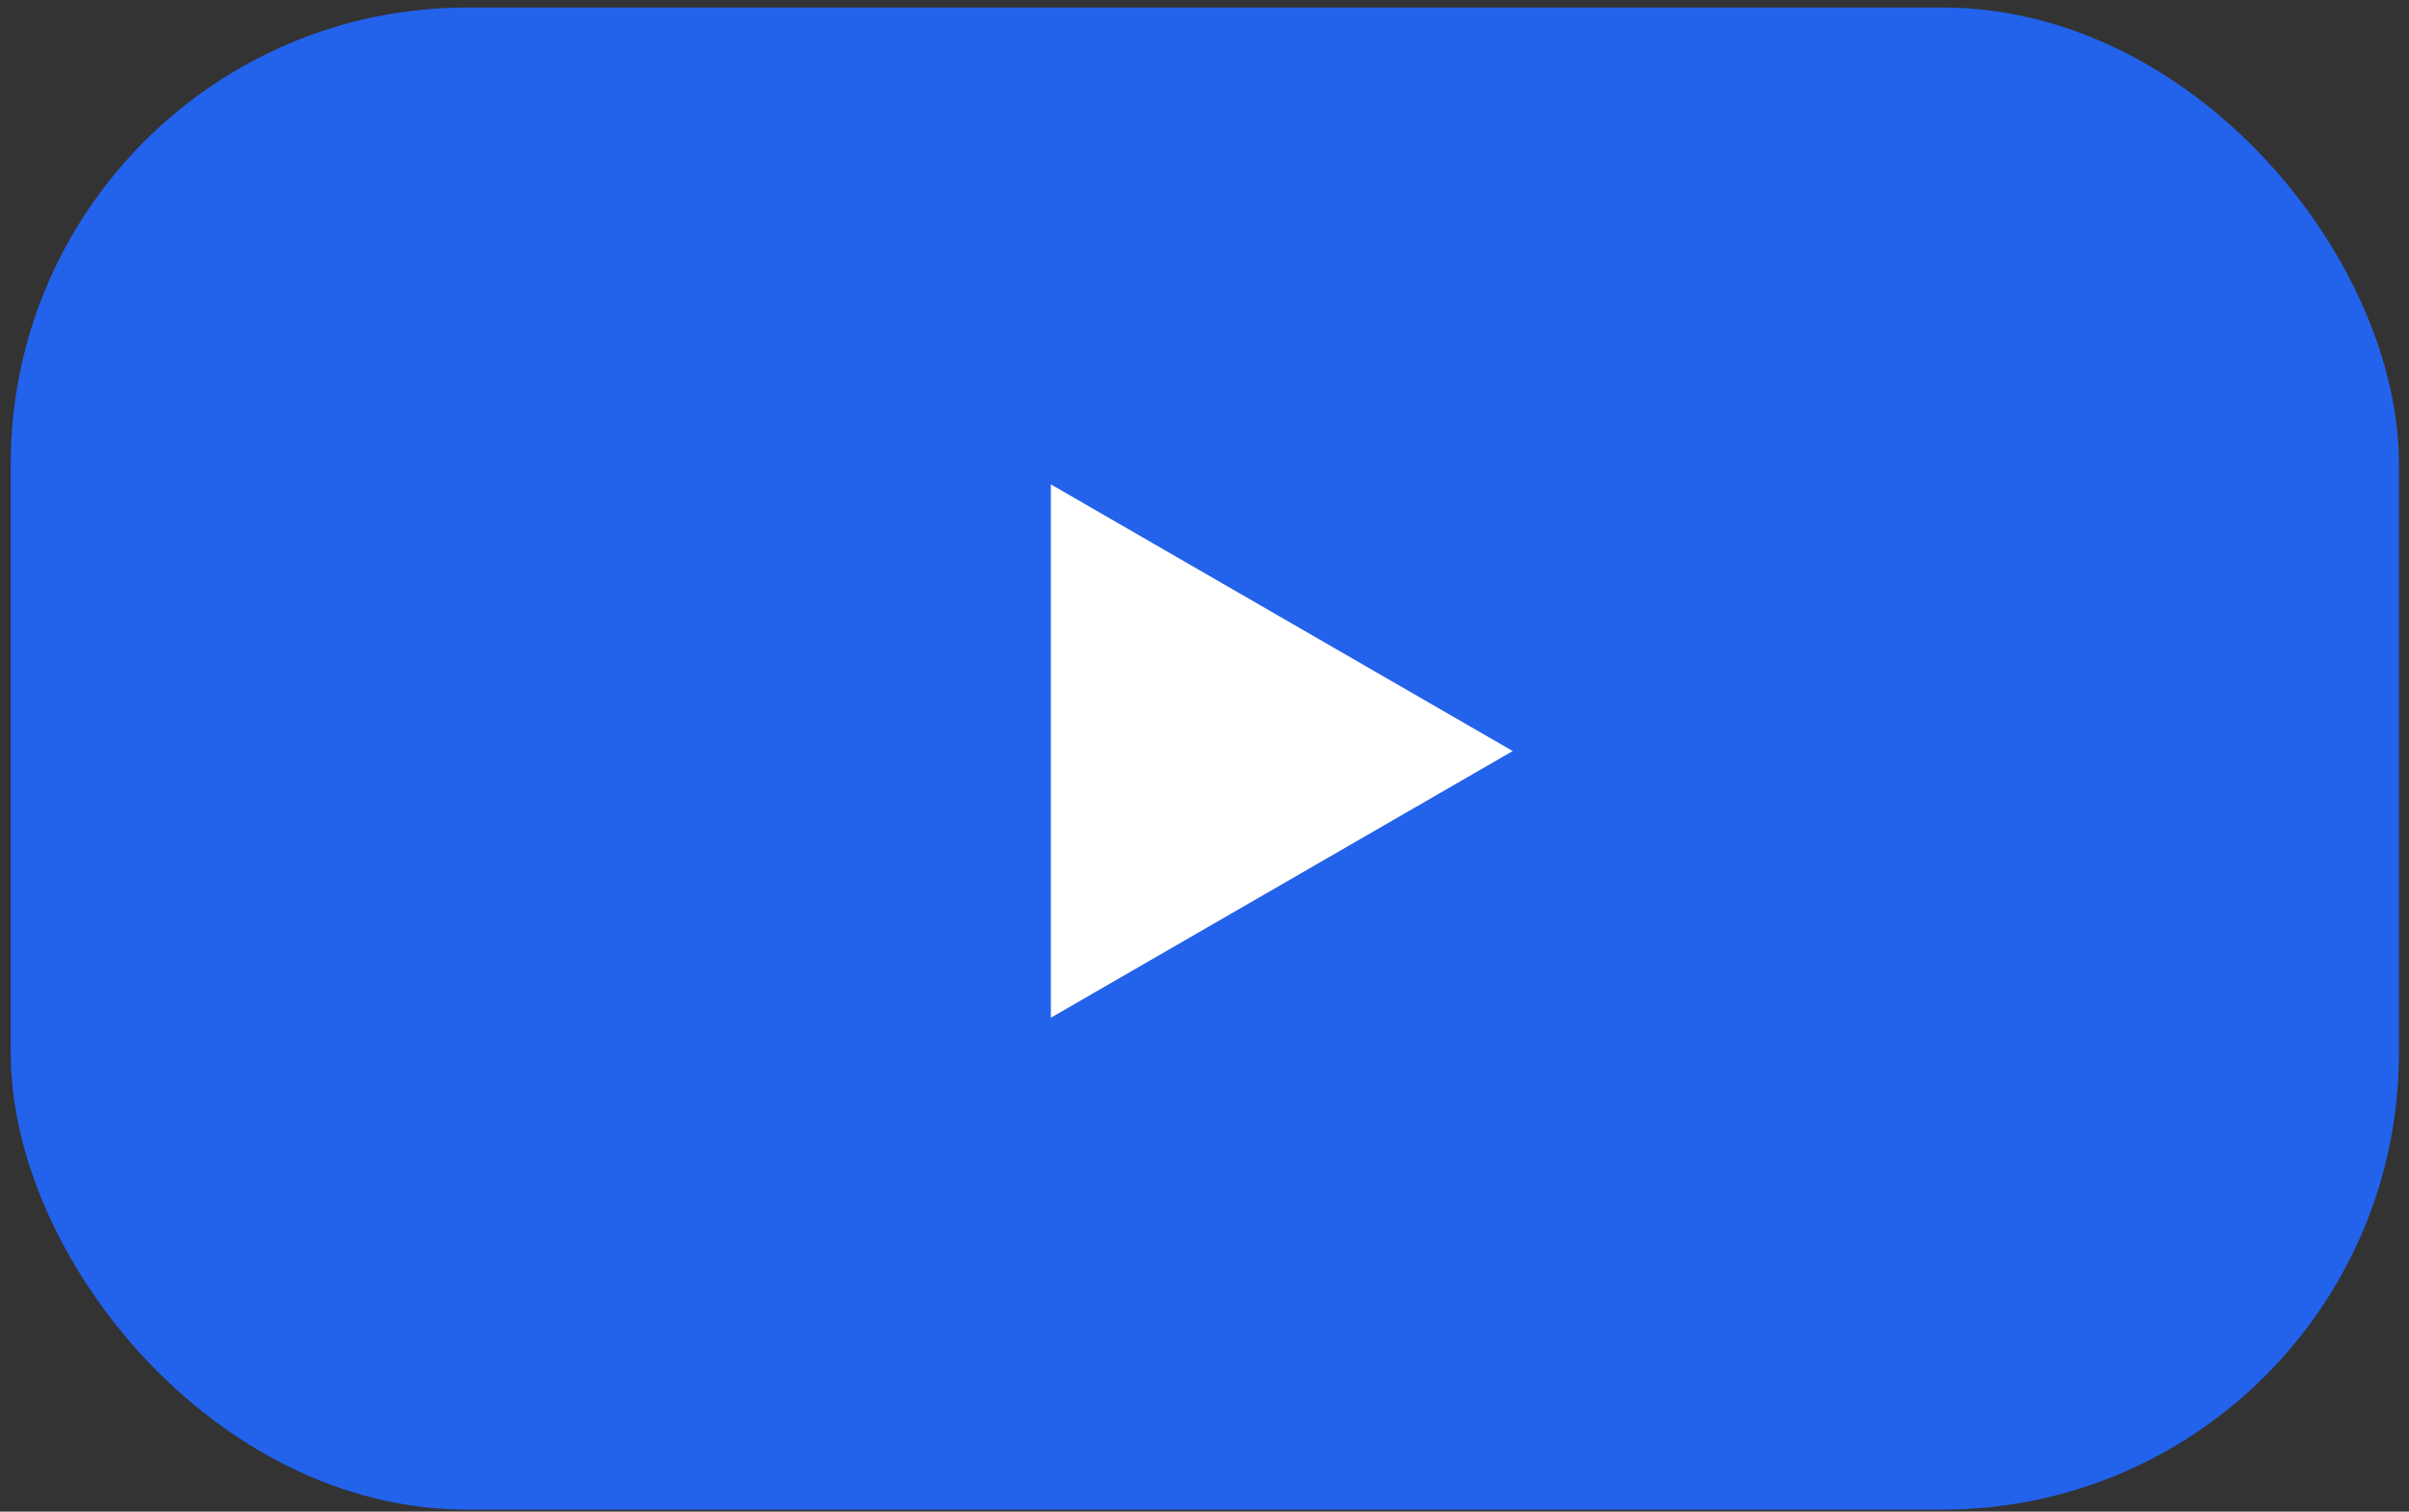
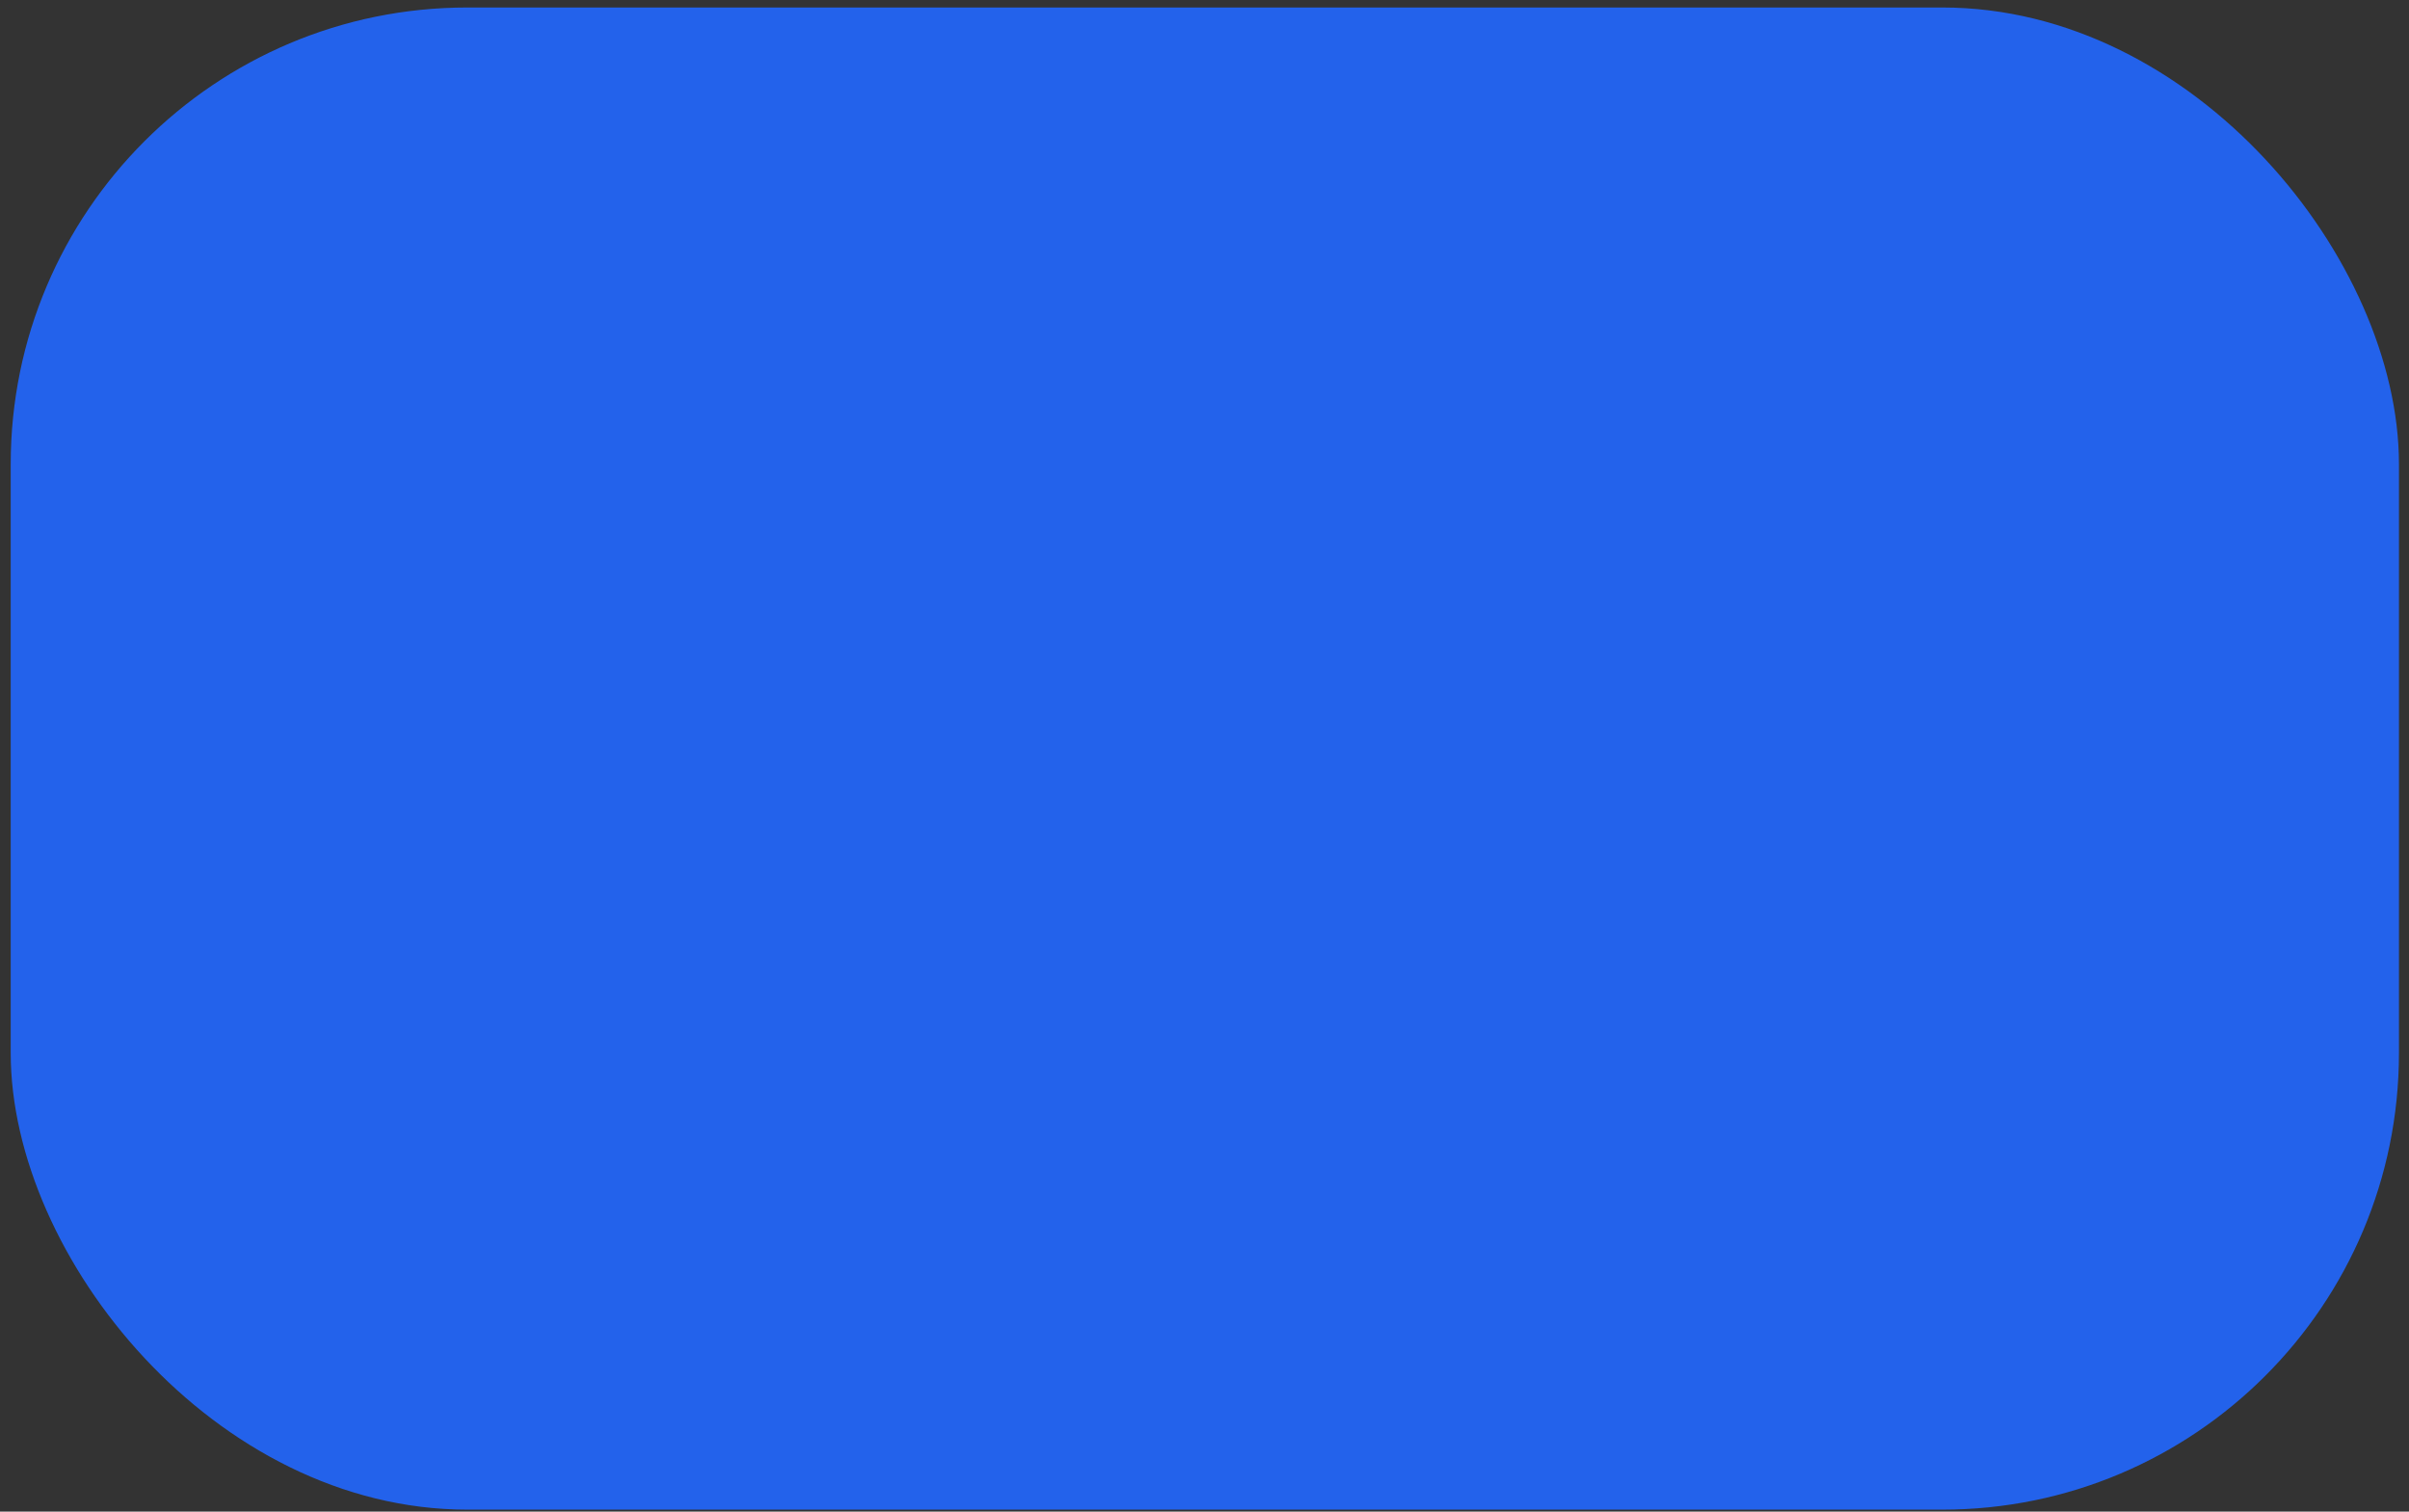
<svg xmlns="http://www.w3.org/2000/svg" width="153" height="96" viewBox="0 0 153 96" fill="none">
  <rect x="0" y="0" width="153" height="96" fill="#333333" stroke="none" />
  <rect x="0.68" y="0.476" width="151.682" height="95.397" rx="29" fill="#2362EB" />
-   <path d="M96.076 47.697L66.742 64.633L66.742 30.761L96.076 47.697Z" fill="white" />
</svg>